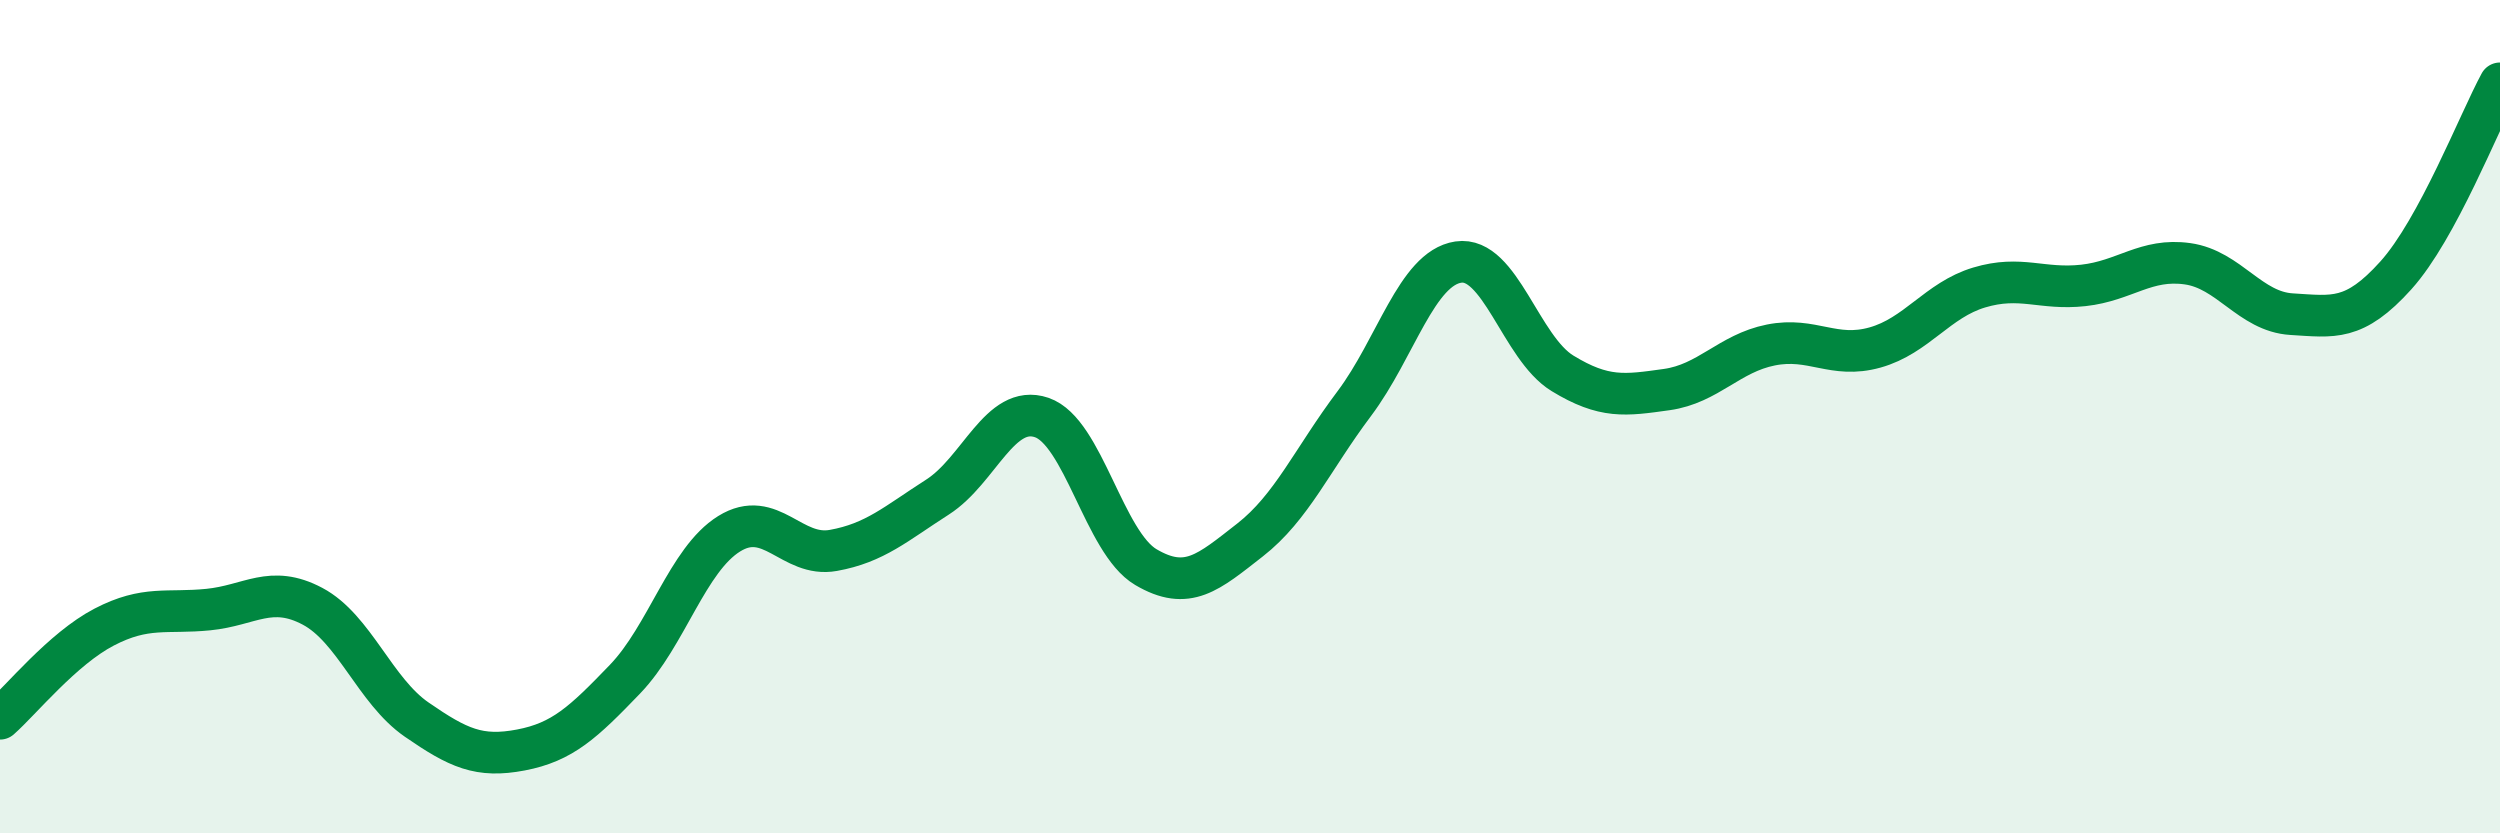
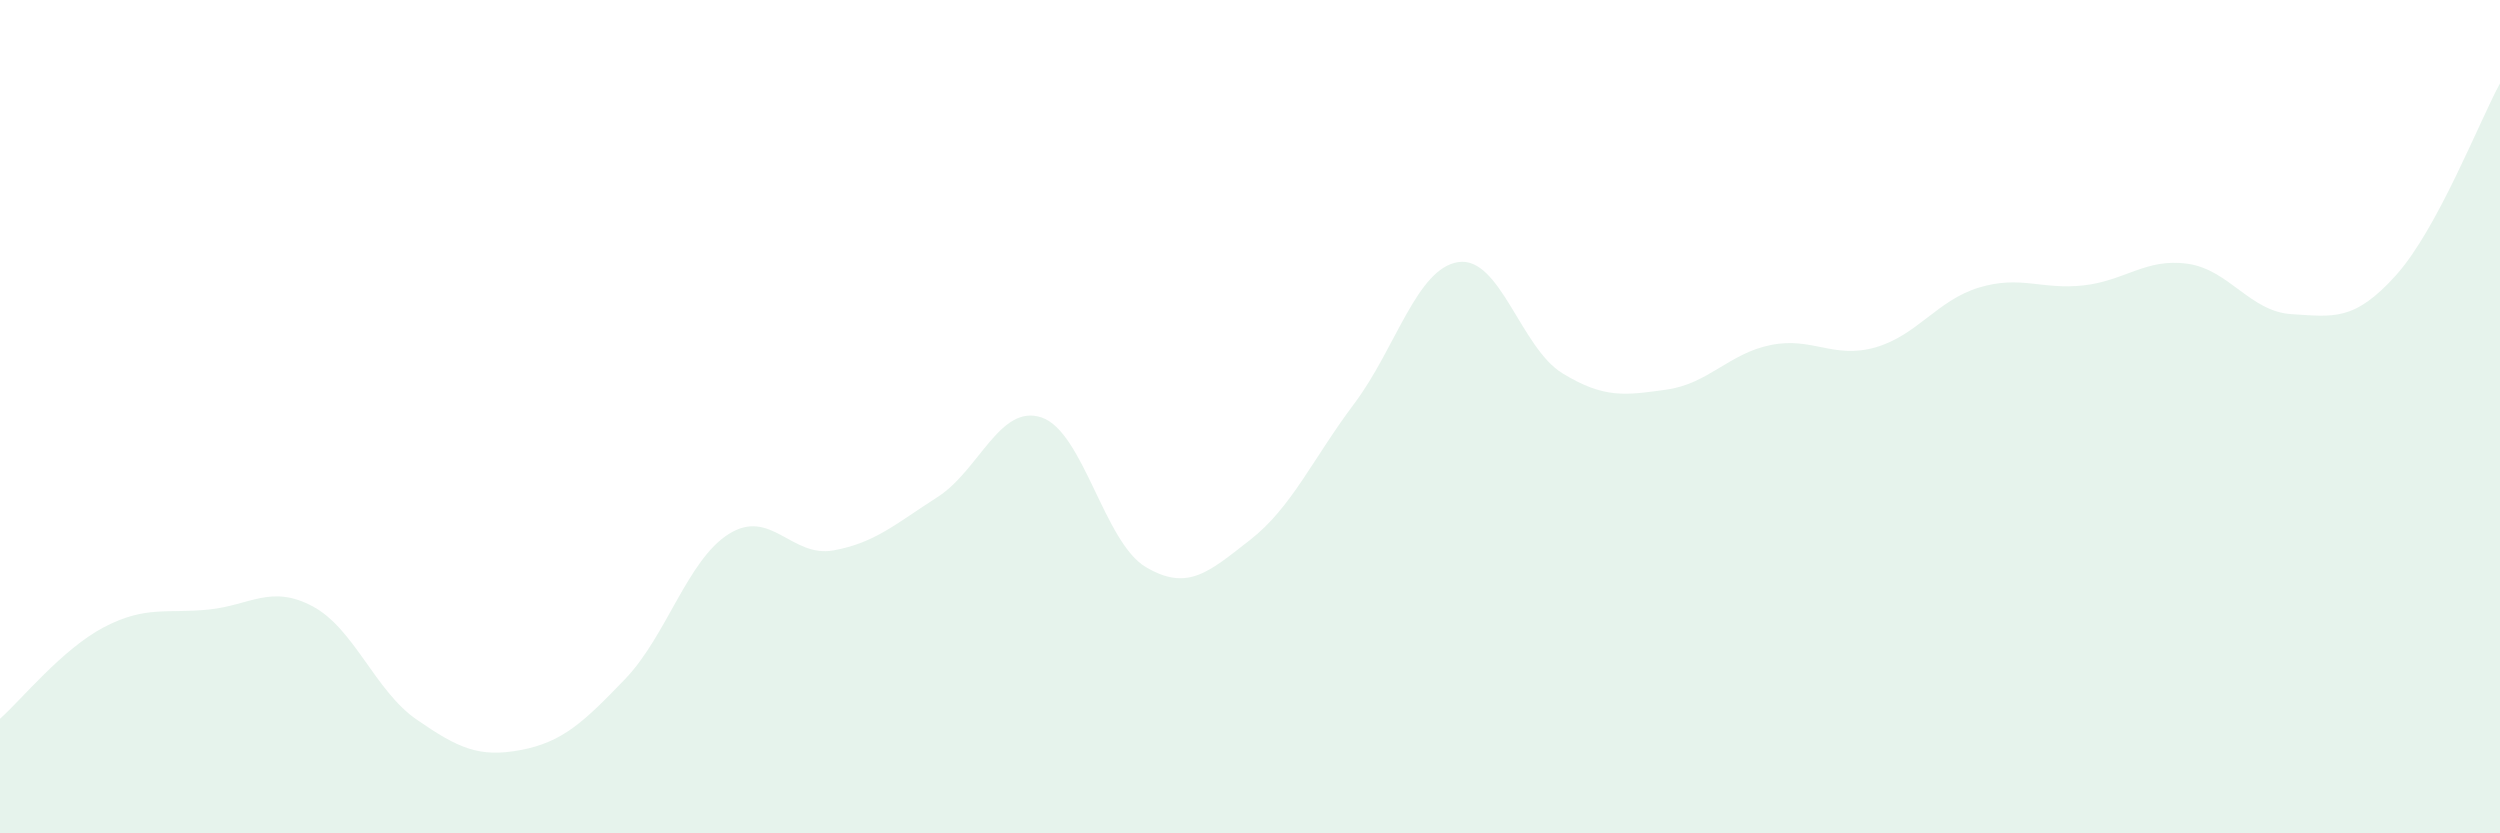
<svg xmlns="http://www.w3.org/2000/svg" width="60" height="20" viewBox="0 0 60 20">
  <path d="M 0,17.25 C 0.5,16.81 1.5,15.57 2.5,15.05 C 3.5,14.53 4,14.73 5,14.63 C 6,14.53 6.5,14.02 7.5,14.55 C 8.5,15.08 9,16.58 10,17.27 C 11,17.96 11.5,18.19 12.5,18 C 13.5,17.81 14,17.34 15,16.3 C 16,15.26 16.5,13.43 17.5,12.81 C 18.5,12.19 19,13.39 20,13.21 C 21,13.03 21.5,12.57 22.5,11.93 C 23.5,11.29 24,9.68 25,10.02 C 26,10.36 26.5,13.02 27.5,13.61 C 28.5,14.2 29,13.74 30,12.96 C 31,12.18 31.5,11.02 32.5,9.69 C 33.5,8.36 34,6.44 35,6.29 C 36,6.14 36.5,8.35 37.5,8.96 C 38.5,9.57 39,9.49 40,9.35 C 41,9.21 41.5,8.48 42.5,8.28 C 43.5,8.08 44,8.62 45,8.34 C 46,8.06 46.5,7.2 47.5,6.9 C 48.5,6.6 49,6.96 50,6.85 C 51,6.74 51.5,6.19 52.5,6.33 C 53.5,6.47 54,7.48 55,7.54 C 56,7.6 56.5,7.72 57.5,6.61 C 58.5,5.5 59.5,2.92 60,2L60 20L0 20Z" fill="#008740" opacity="0.1" stroke-linecap="round" stroke-linejoin="round" />
-   <path d="M 0,17.25 C 0.5,16.81 1.5,15.57 2.5,15.05 C 3.5,14.53 4,14.73 5,14.63 C 6,14.53 6.5,14.02 7.5,14.55 C 8.5,15.08 9,16.58 10,17.27 C 11,17.96 11.5,18.19 12.5,18 C 13.5,17.81 14,17.34 15,16.3 C 16,15.26 16.5,13.43 17.5,12.81 C 18.5,12.19 19,13.39 20,13.21 C 21,13.03 21.5,12.57 22.5,11.93 C 23.5,11.29 24,9.68 25,10.02 C 26,10.36 26.5,13.02 27.5,13.61 C 28.5,14.2 29,13.74 30,12.96 C 31,12.18 31.5,11.02 32.5,9.69 C 33.5,8.36 34,6.44 35,6.29 C 36,6.14 36.5,8.35 37.5,8.96 C 38.5,9.57 39,9.49 40,9.35 C 41,9.21 41.5,8.48 42.5,8.28 C 43.5,8.08 44,8.62 45,8.34 C 46,8.06 46.5,7.2 47.5,6.9 C 48.5,6.6 49,6.96 50,6.85 C 51,6.74 51.5,6.19 52.5,6.33 C 53.5,6.47 54,7.48 55,7.54 C 56,7.6 56.5,7.72 57.5,6.61 C 58.5,5.5 59.5,2.92 60,2" stroke="#008740" stroke-width="1" fill="none" stroke-linecap="round" stroke-linejoin="round" />
</svg>